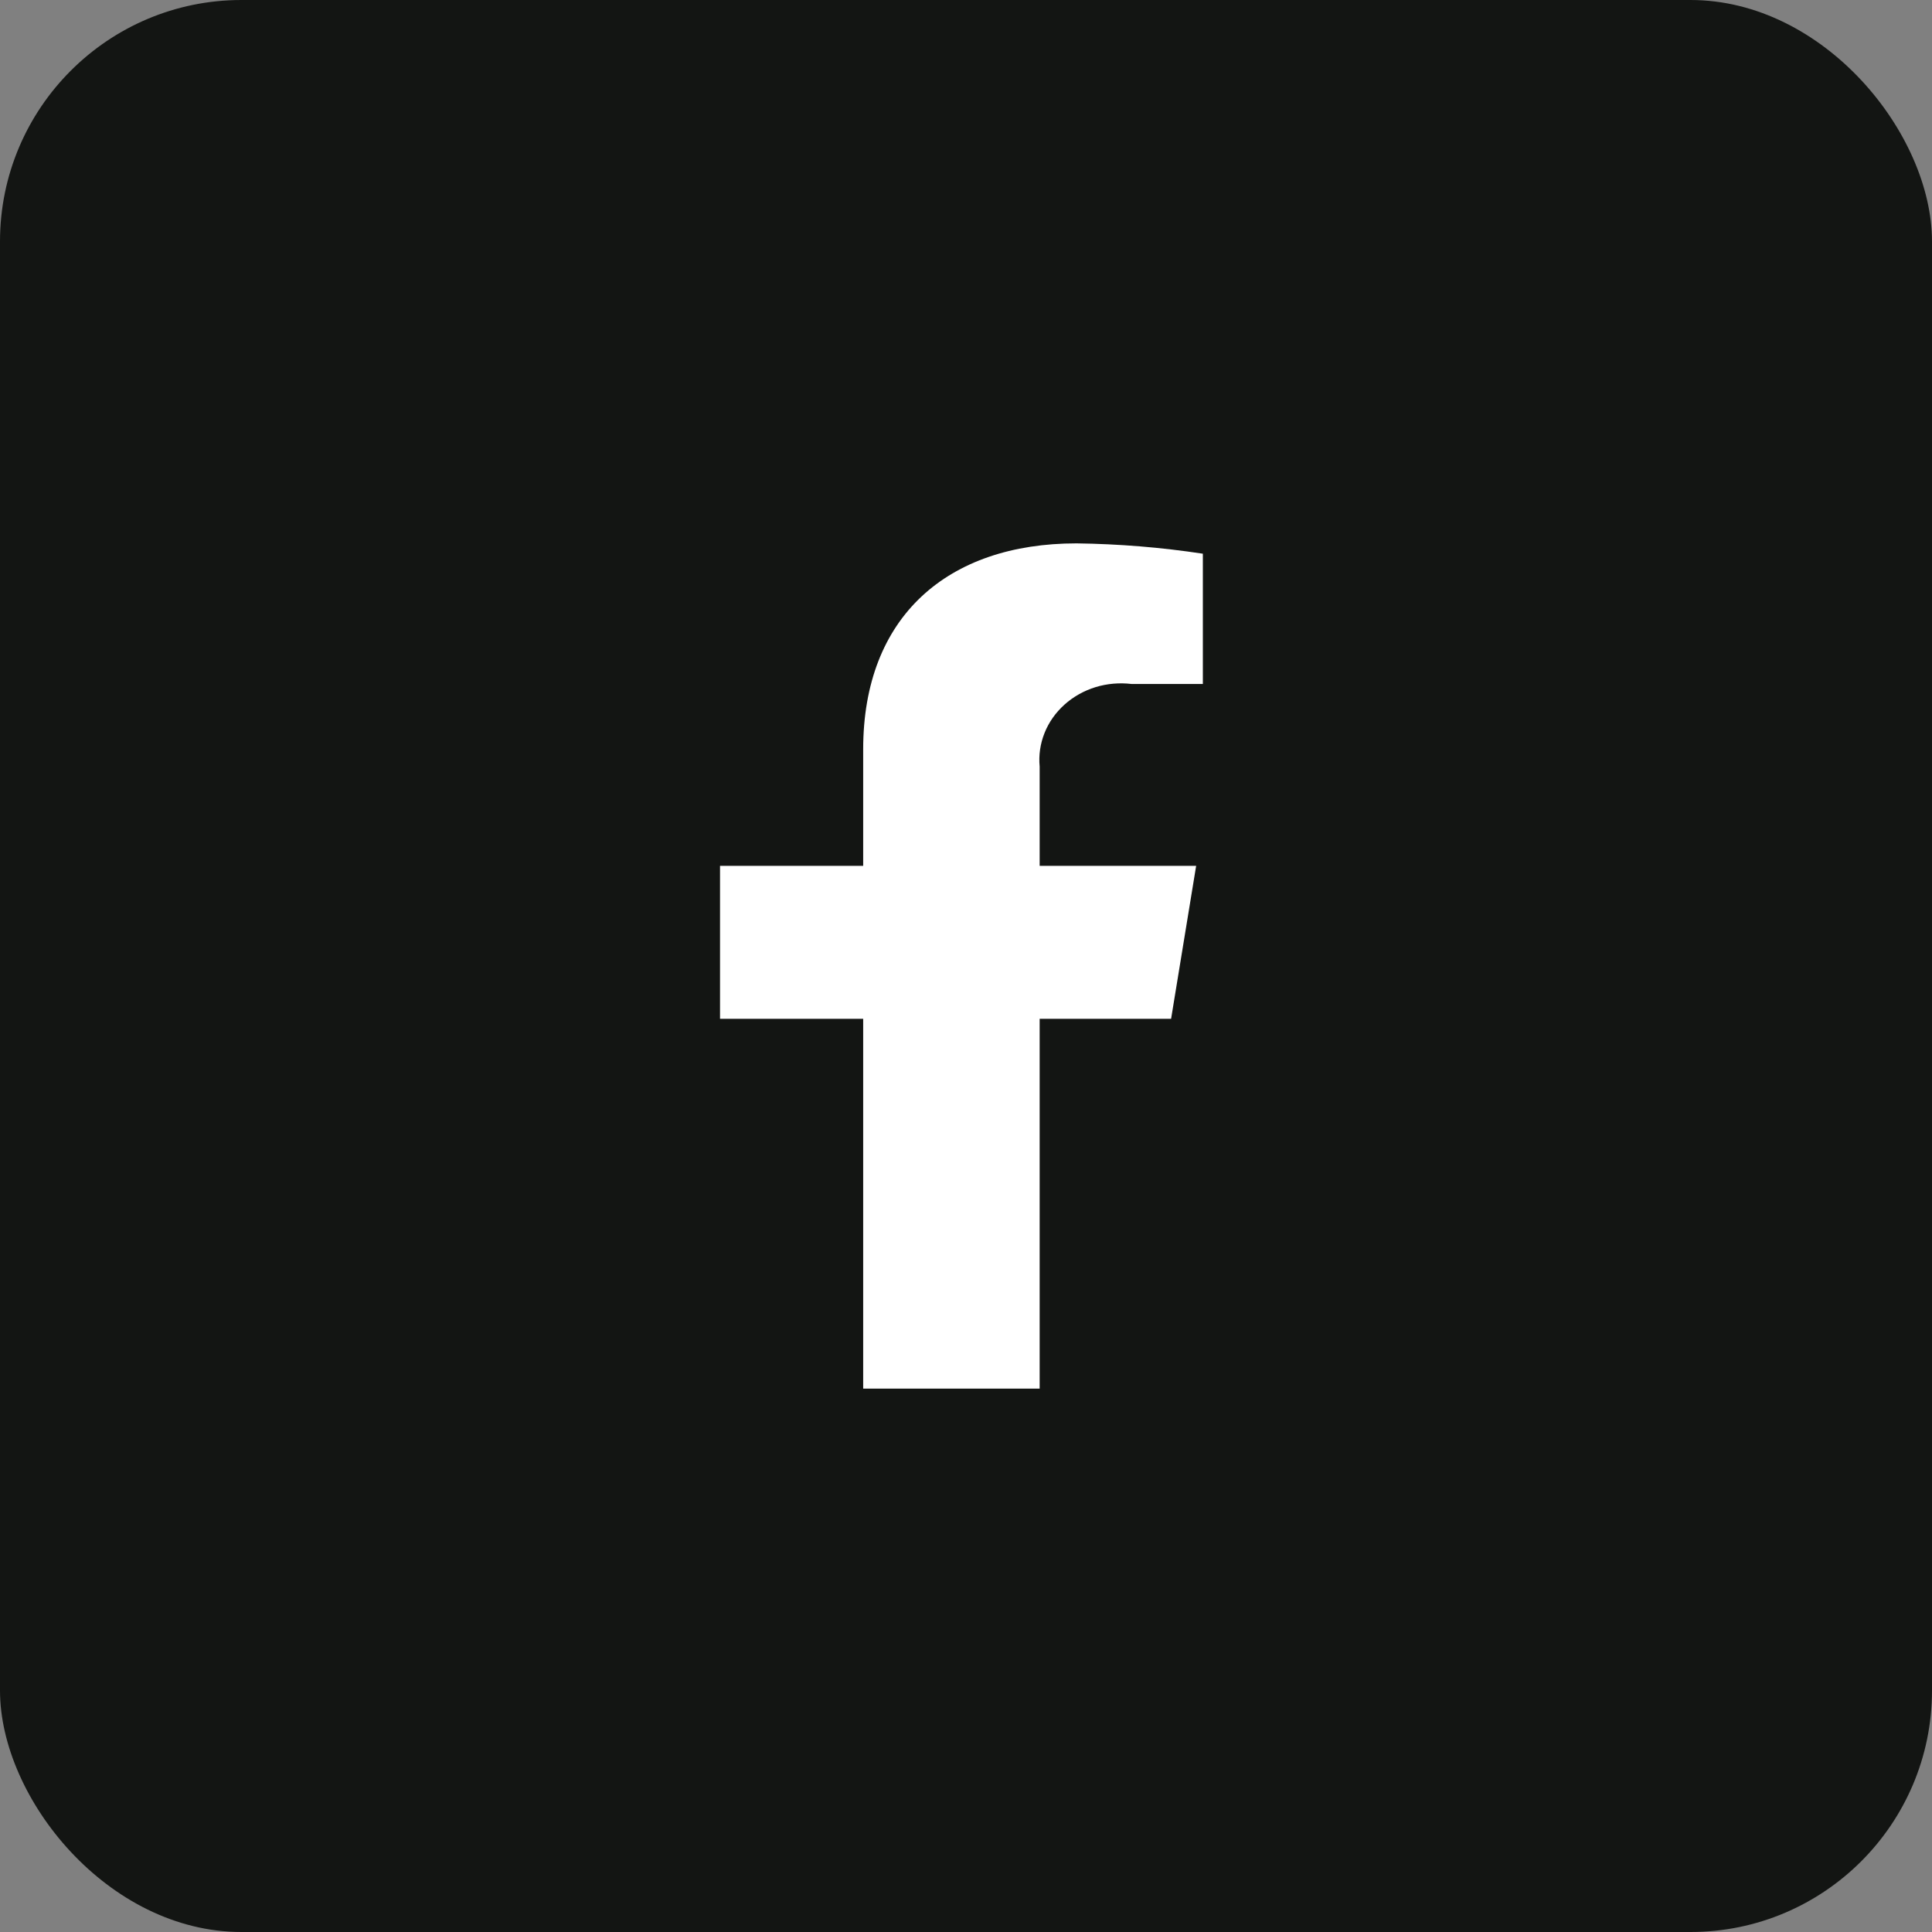
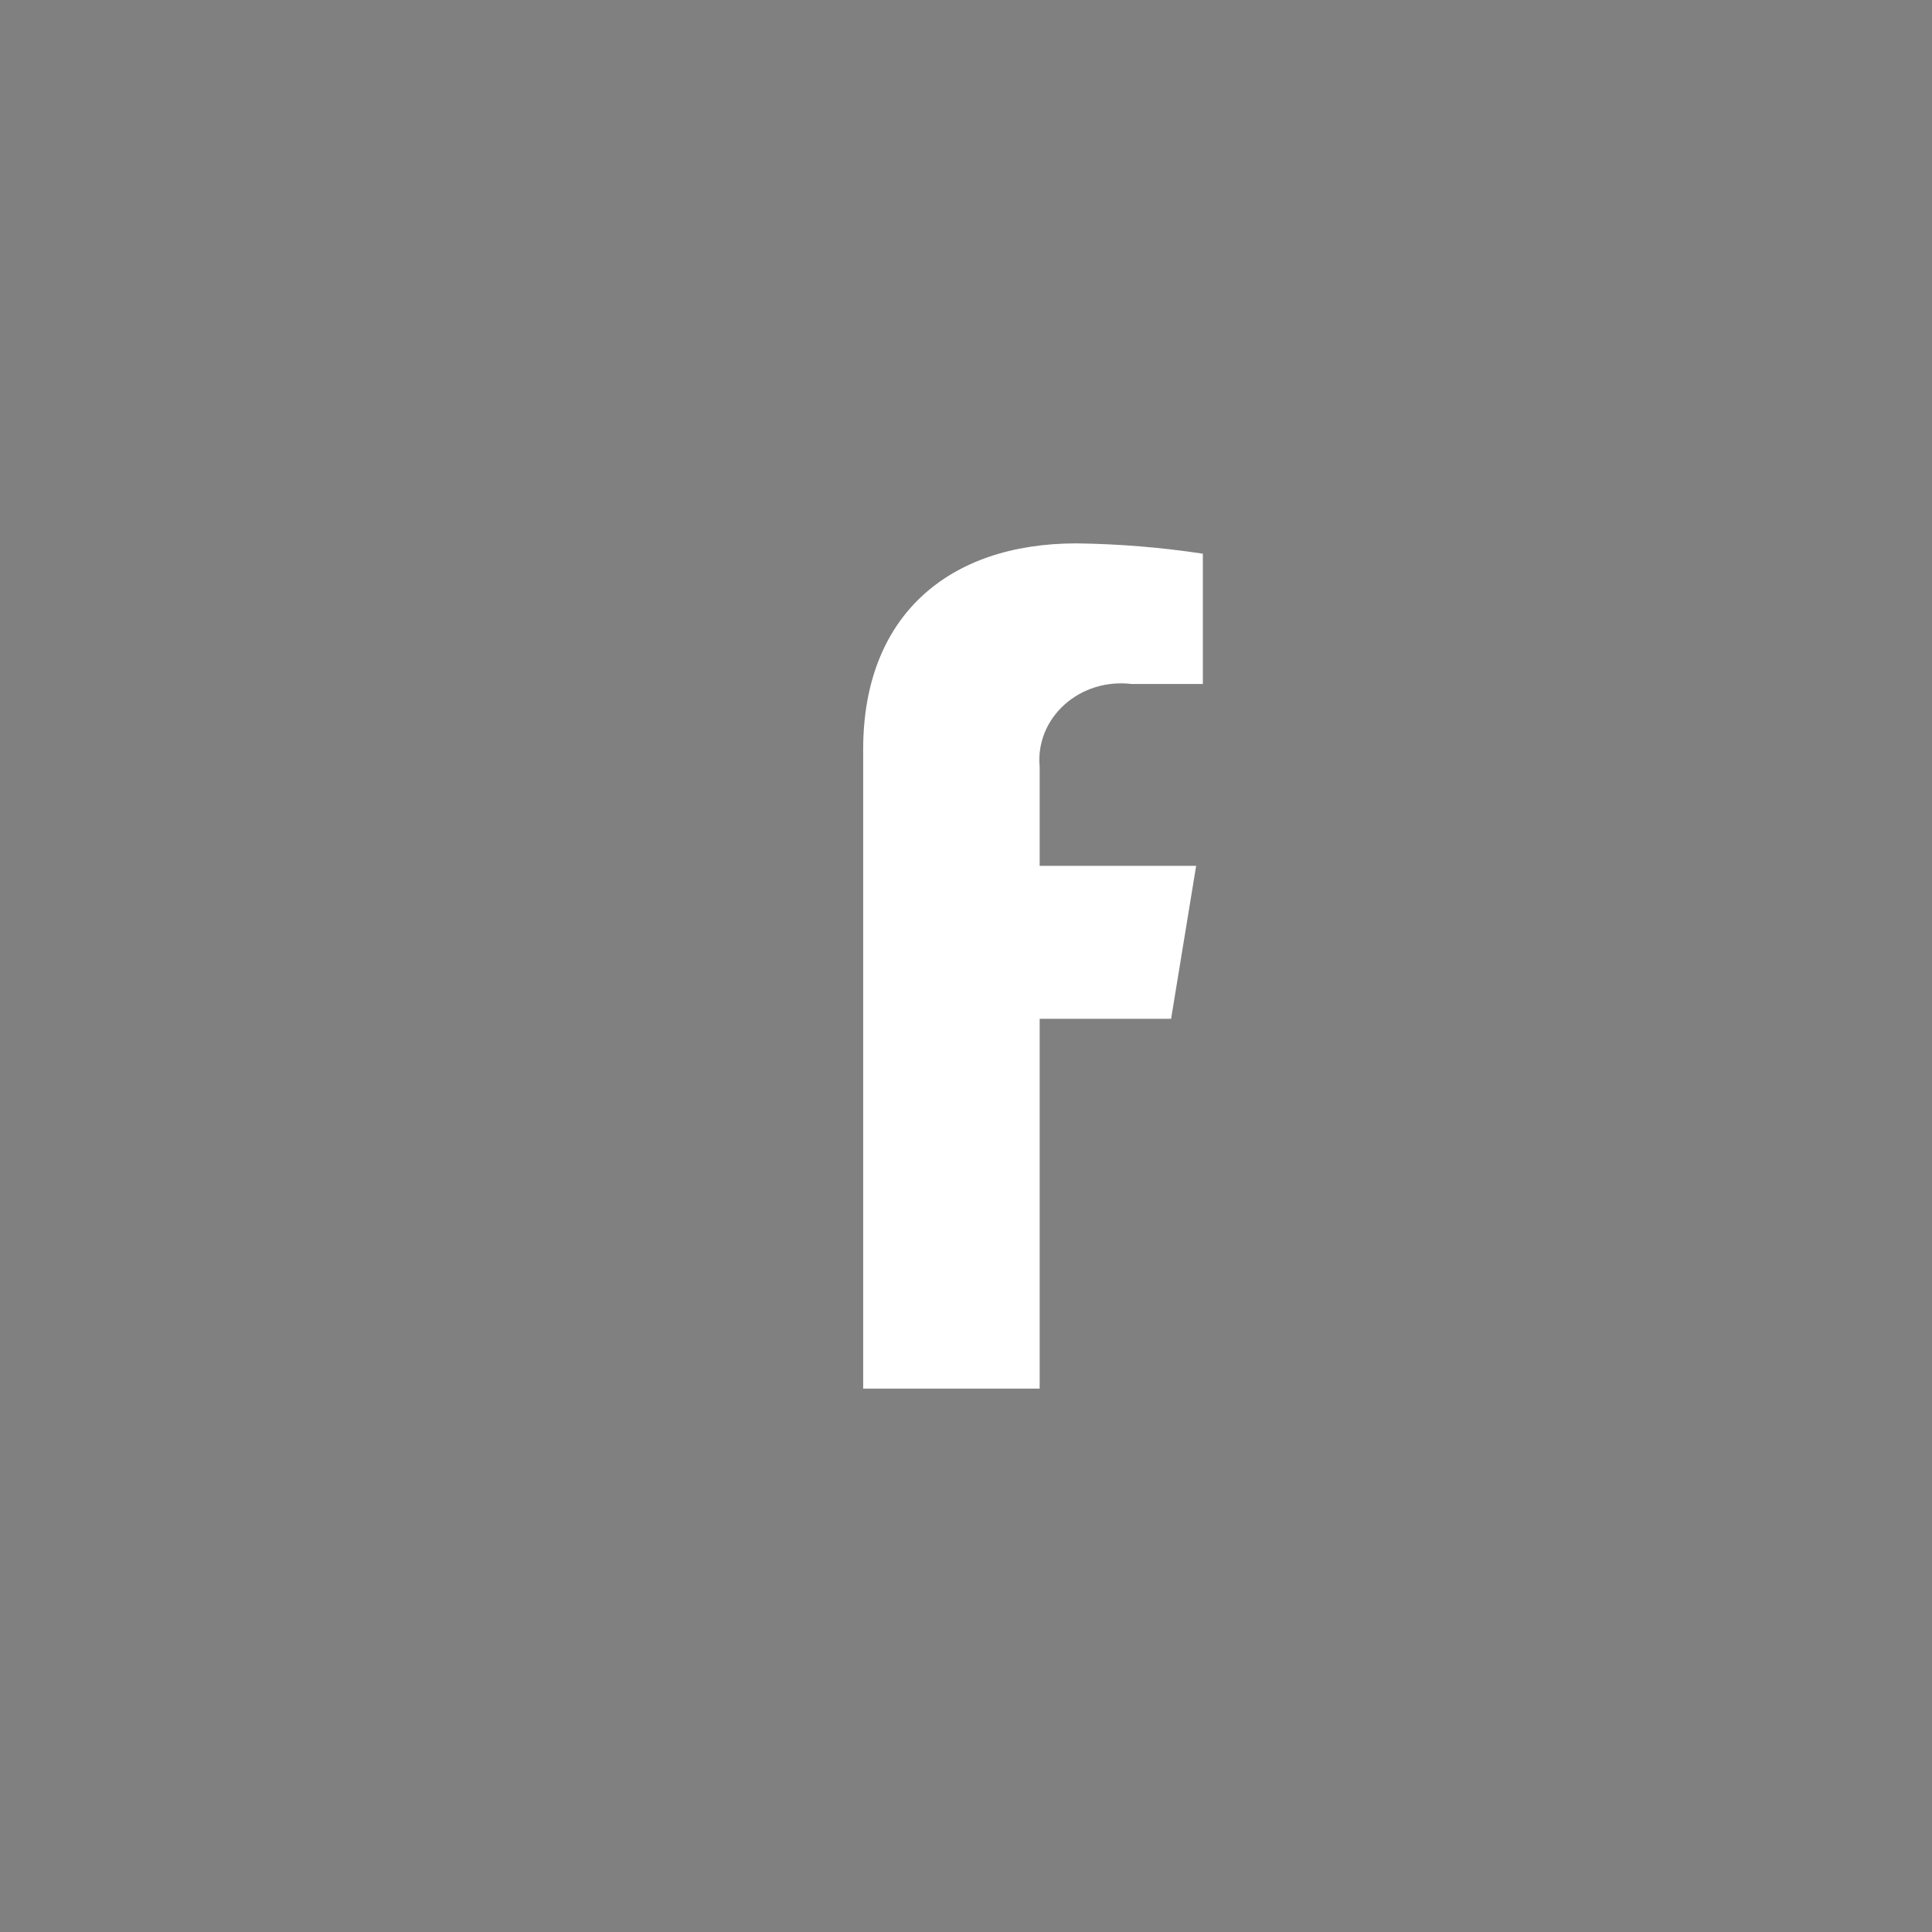
<svg xmlns="http://www.w3.org/2000/svg" width="32" height="32" viewBox="0 0 32 32" fill="none">
  <rect x="0" y="0" width="32" height="32" fill="#808080" stroke="none" />
-   <rect width="32" height="32" rx="4" fill="#131513" />
-   <path d="M19.397 16.875L19.812 14.341H17.22V12.697C17.202 12.508 17.23 12.318 17.301 12.14C17.372 11.962 17.485 11.802 17.632 11.67C17.778 11.539 17.954 11.44 18.146 11.381C18.339 11.322 18.543 11.305 18.744 11.329H19.923V9.171C19.231 9.066 18.531 9.009 17.83 9C15.694 9 14.297 10.213 14.297 12.41V14.341H11.926V16.875H14.297V23H17.22V16.875H19.397Z" fill="white" />
+   <path d="M19.397 16.875L19.812 14.341H17.22V12.697C17.202 12.508 17.23 12.318 17.301 12.14C17.372 11.962 17.485 11.802 17.632 11.67C17.778 11.539 17.954 11.44 18.146 11.381C18.339 11.322 18.543 11.305 18.744 11.329H19.923V9.171C19.231 9.066 18.531 9.009 17.83 9C15.694 9 14.297 10.213 14.297 12.41V14.341H11.926H14.297V23H17.22V16.875H19.397Z" fill="white" />
</svg>